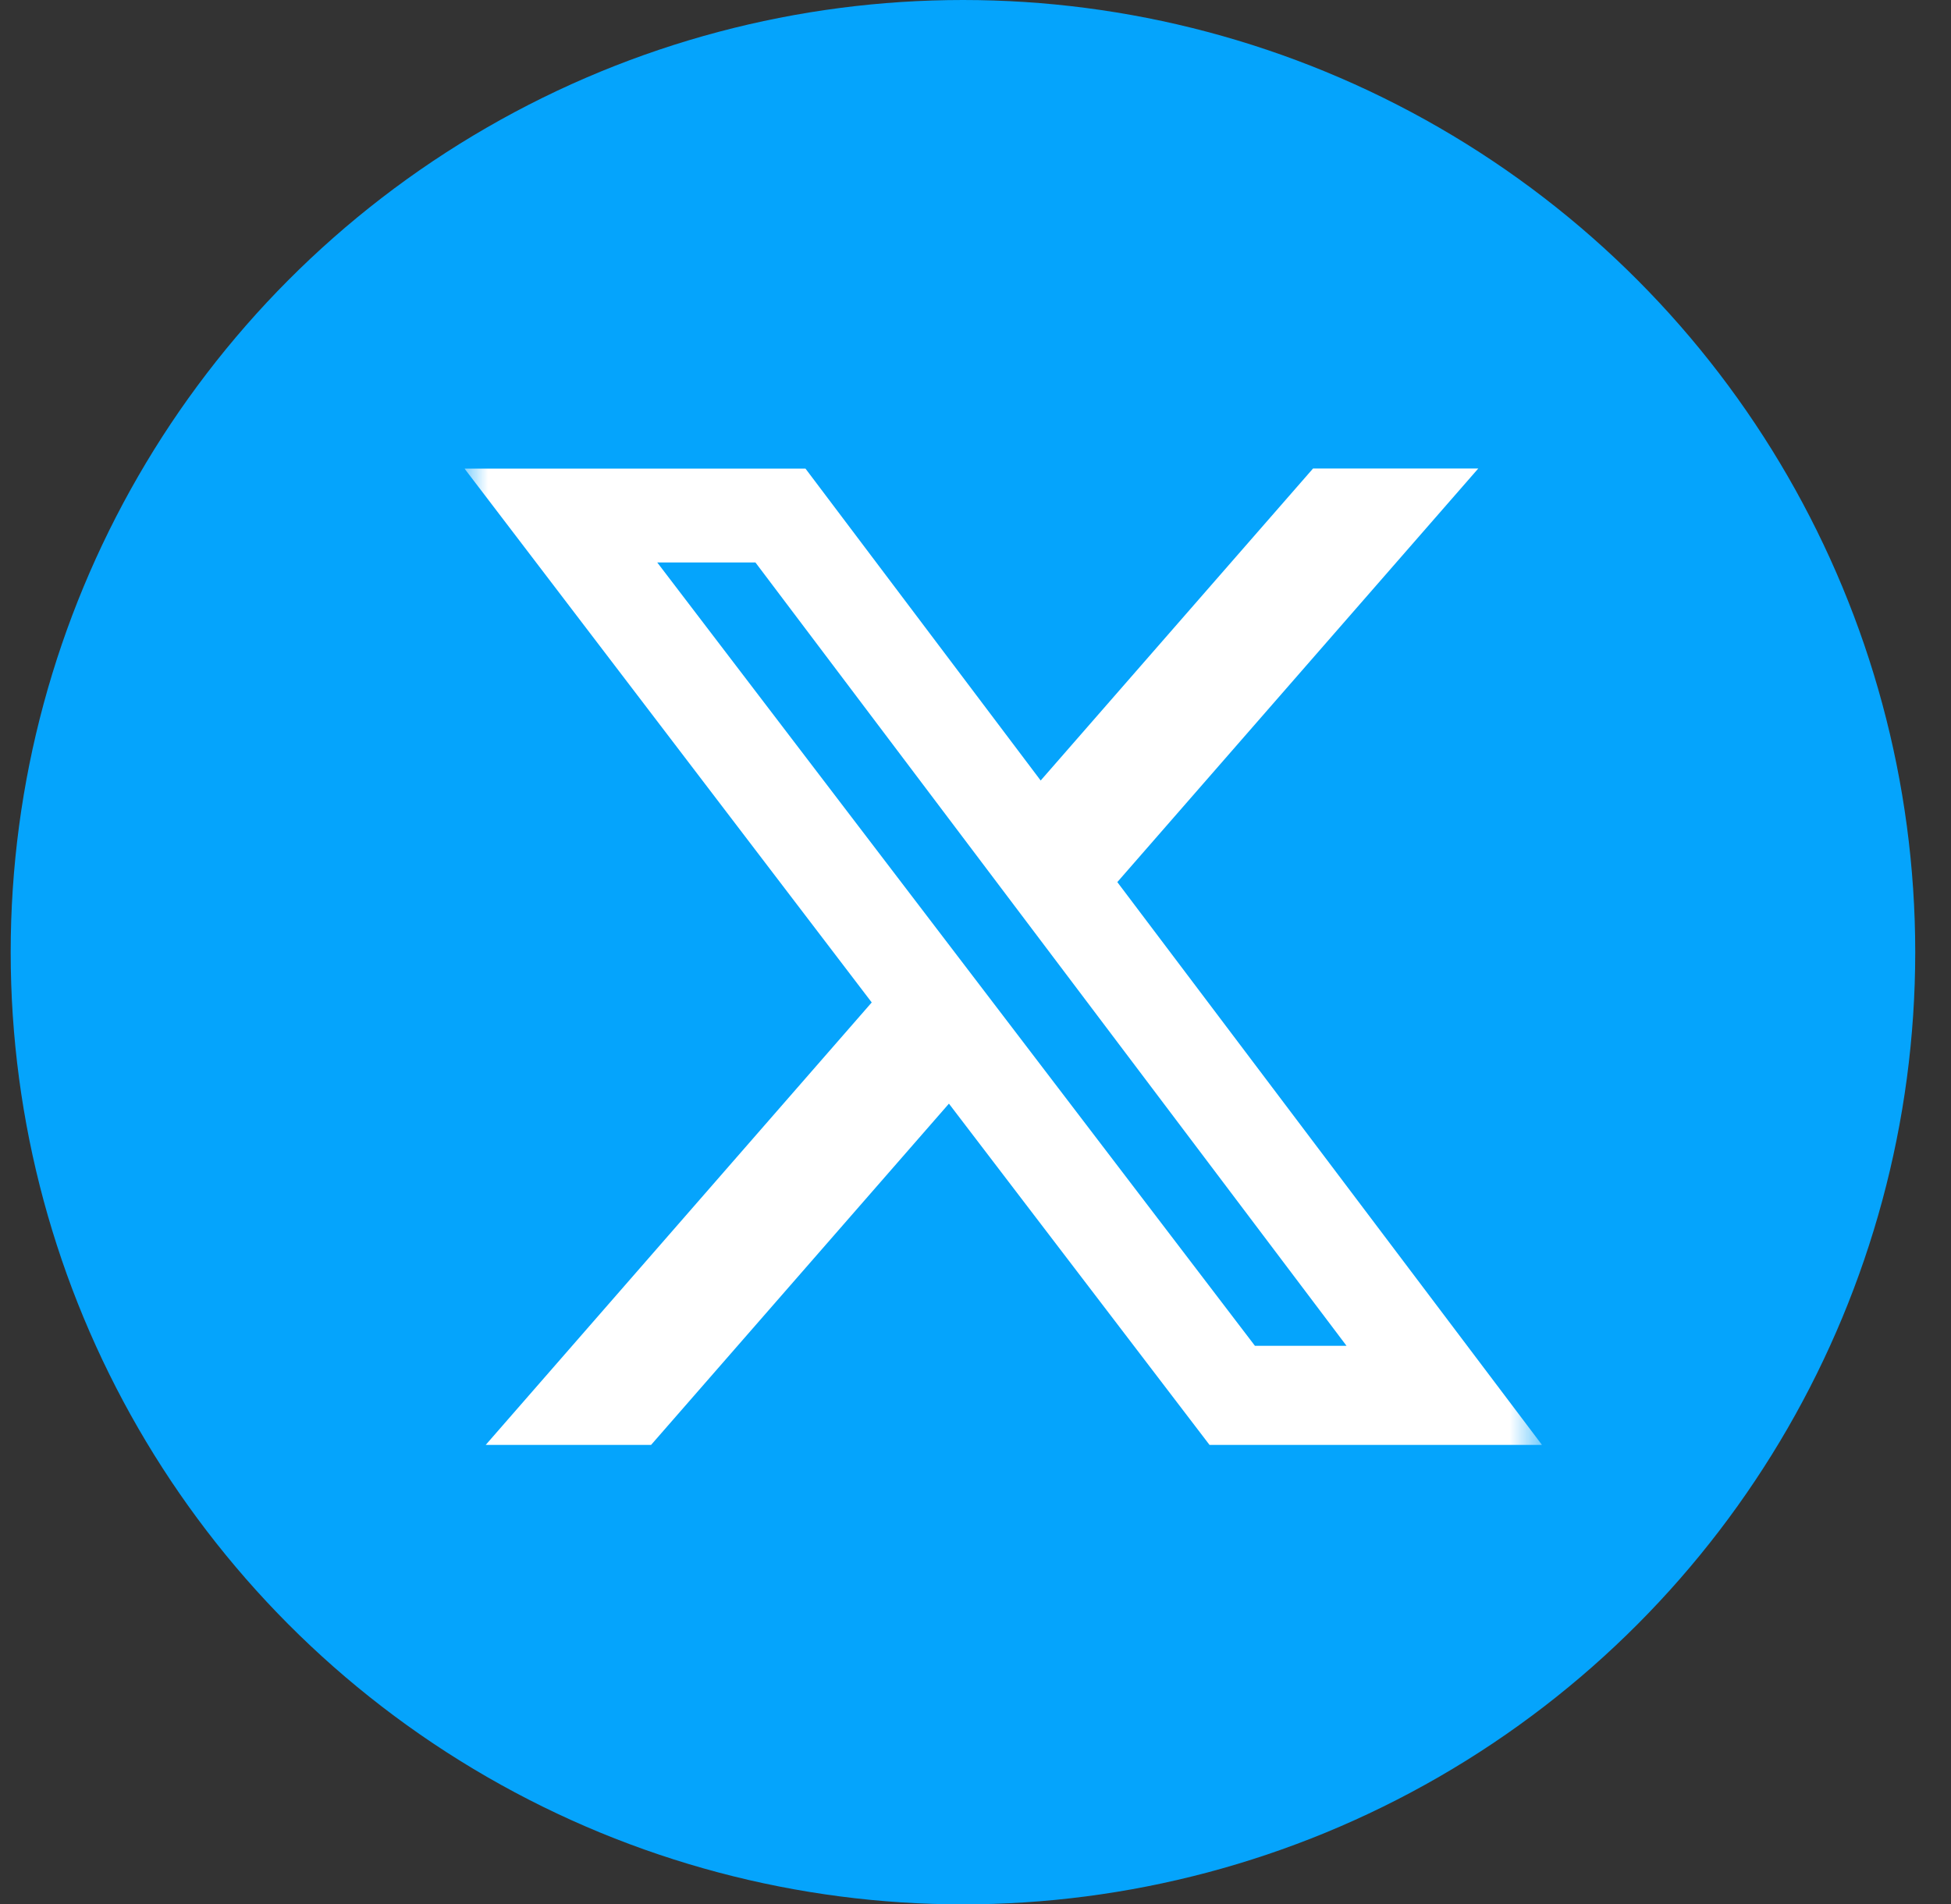
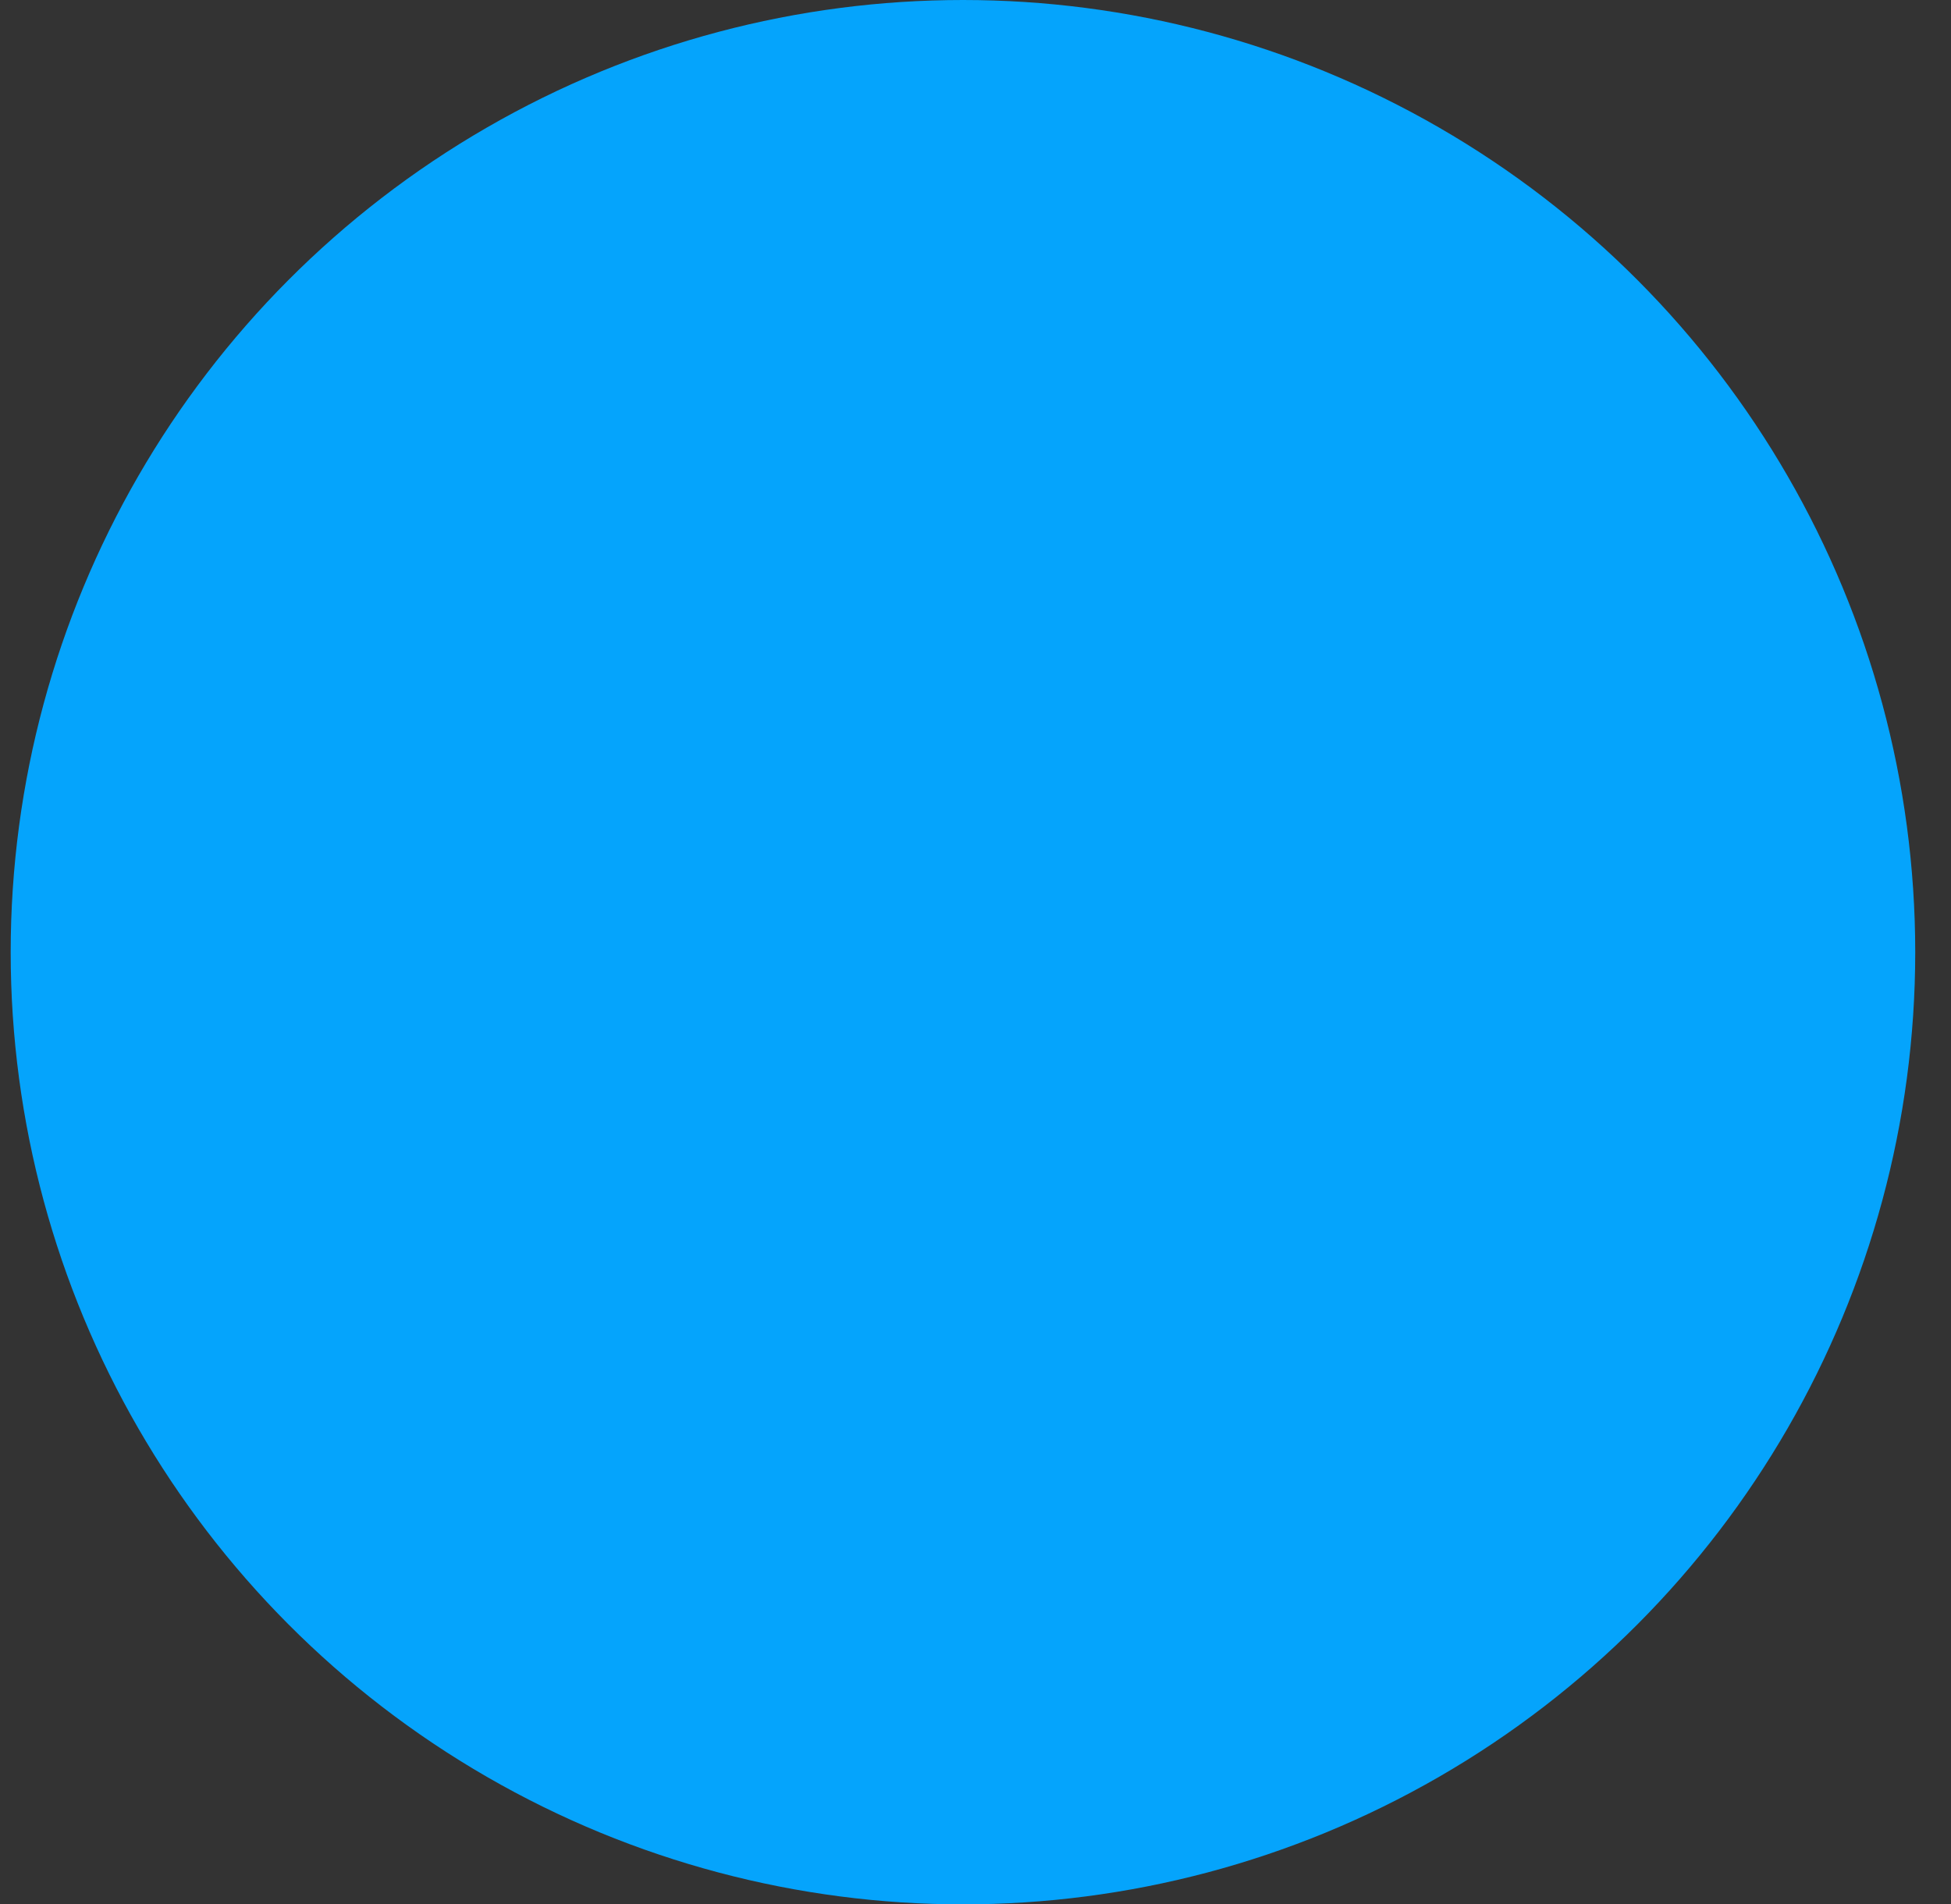
<svg xmlns="http://www.w3.org/2000/svg" width="42" height="41" viewBox="0 0 42 41" fill="none">
  <rect x="0" y="0" width="42" height="41" fill="#333333" stroke="none" />
  <circle cx="20.73" cy="20.5" r="20.5" fill="#05A4FC" />
  <g clip-path="url(#clip0_123_9466)">
    <mask id="mask0_123_9466" style="mask-type:luminance" maskUnits="userSpaceOnUse" x="10" y="9" width="24" height="24">
-       <path d="M10 9H33.195V32.195H10V9Z" fill="white" />
-     </mask>
+       </mask>
    <g mask="url(#mask0_123_9466)">
-       <path d="M28.266 10.087H31.823L24.053 18.991L33.195 31.108H26.038L20.428 23.761L14.016 31.108H10.456L18.766 21.582L10 10.089H17.34L22.403 16.804L28.266 10.087ZM27.015 28.974H28.987L16.263 12.11H14.149L27.015 28.974Z" fill="white" />
-     </g>
+       </g>
  </g>
  <defs>
    <clipPath id="clip0_123_9466">
-       <rect width="23.195" height="23.195" fill="white" transform="translate(10 9)" />
-     </clipPath>
+       </clipPath>
  </defs>
</svg>